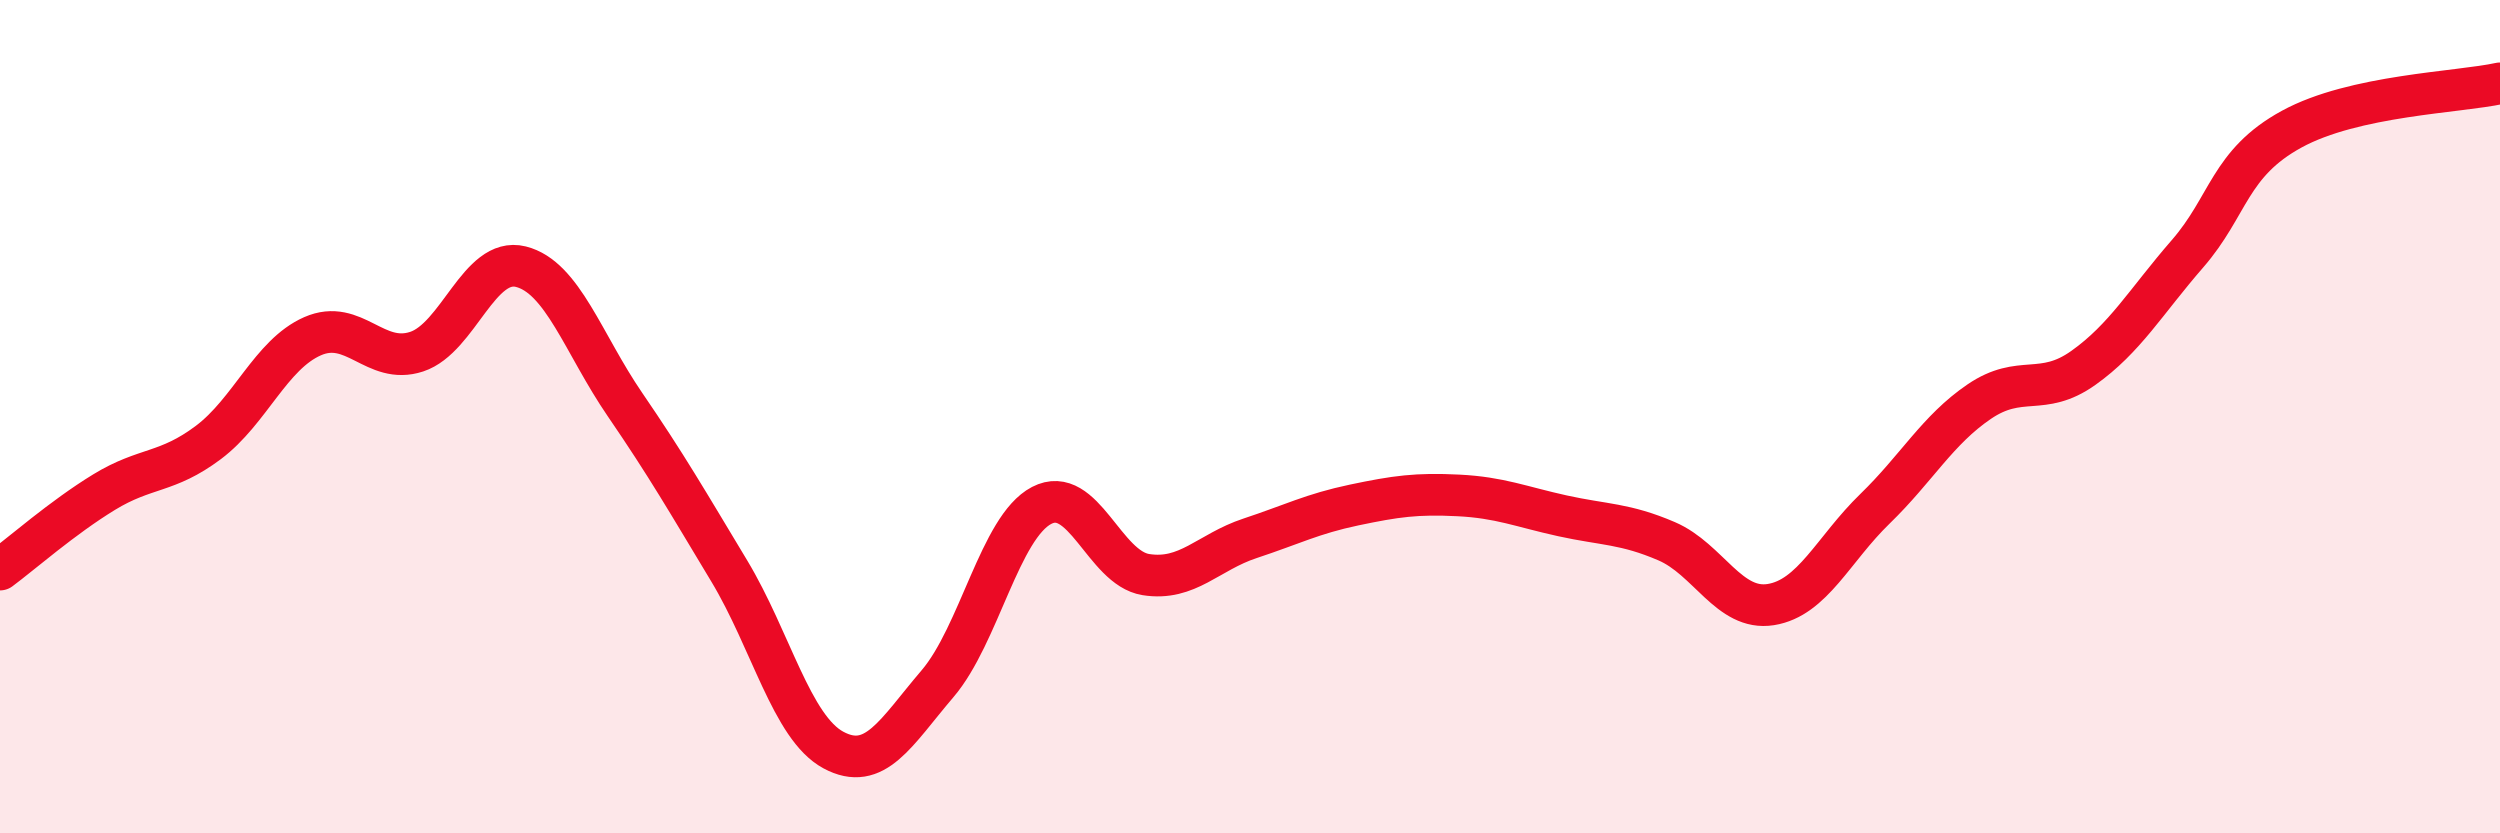
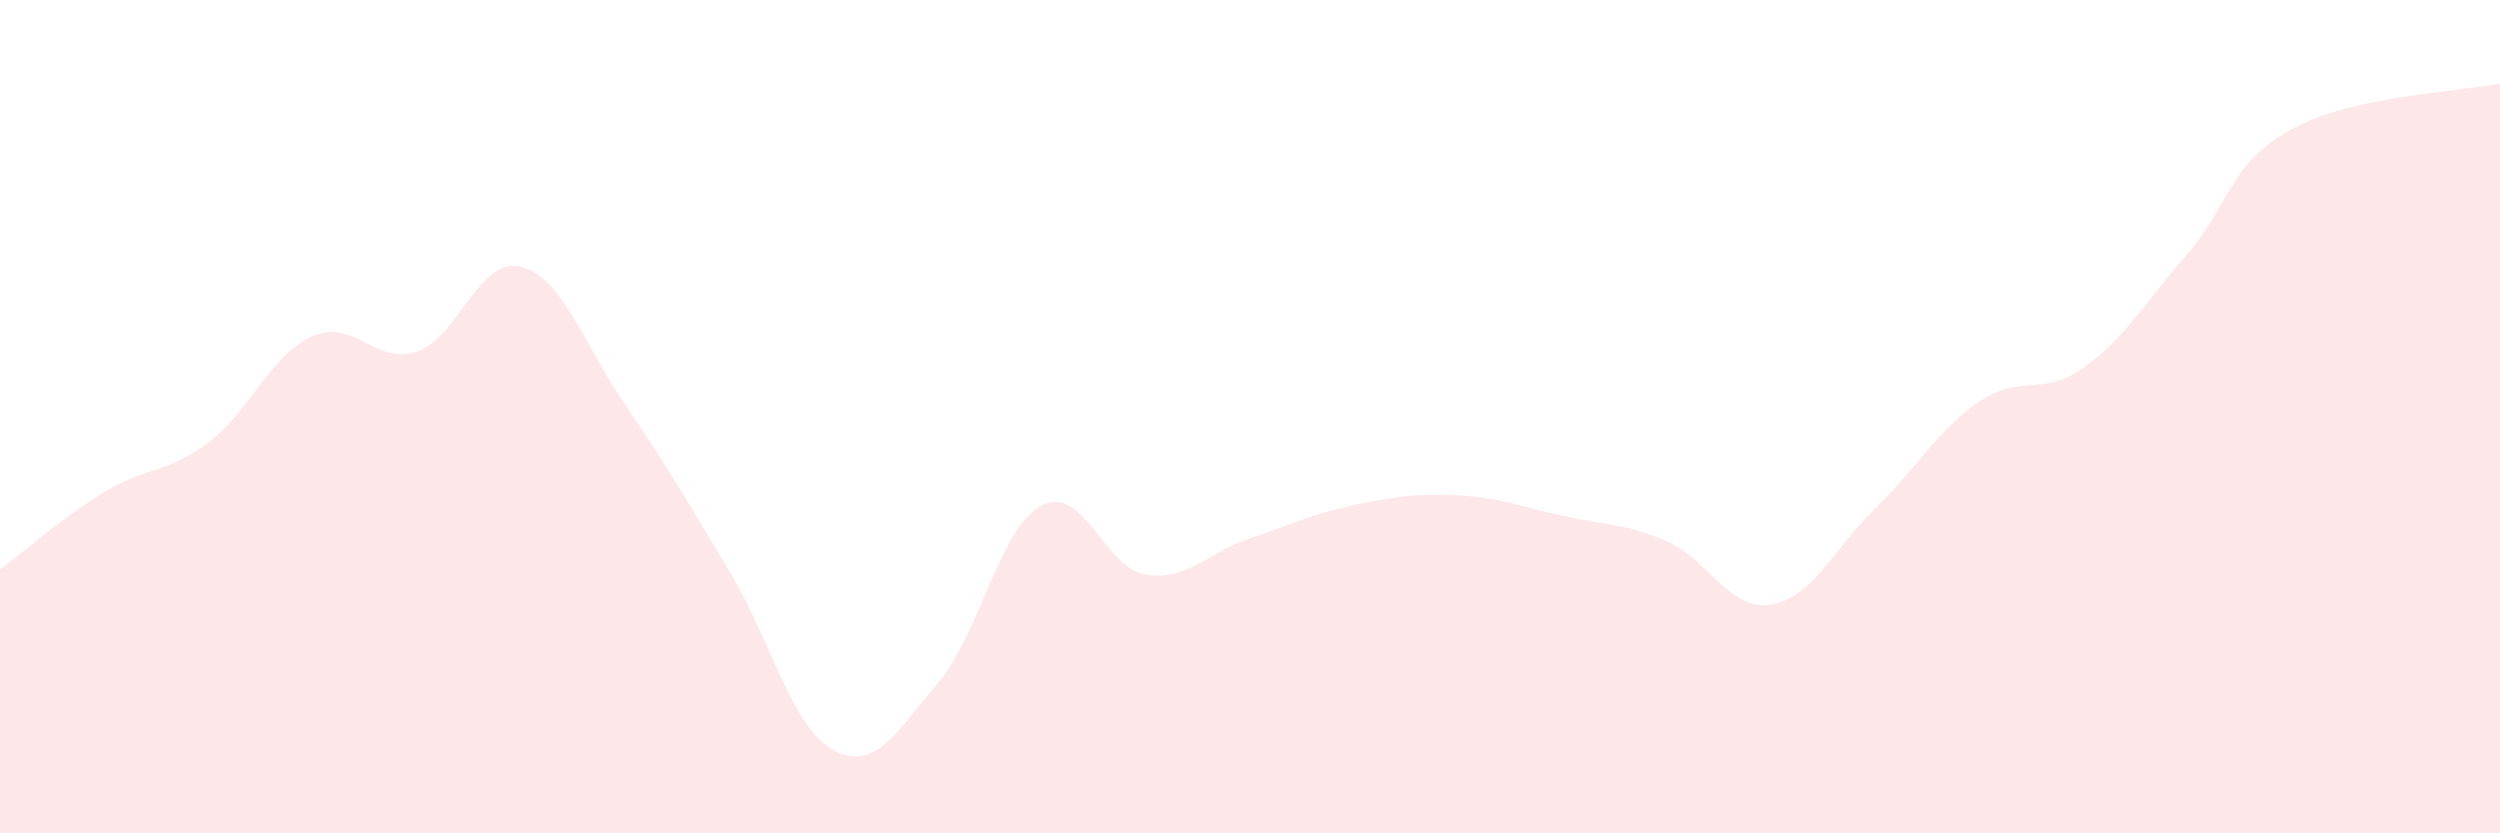
<svg xmlns="http://www.w3.org/2000/svg" width="60" height="20" viewBox="0 0 60 20">
  <path d="M 0,13.67 C 0.5,13.3 1.5,12.42 2.5,11.81 C 3.5,11.2 4,11.37 5,10.62 C 6,9.87 6.5,8.51 7.5,8.07 C 8.5,7.63 9,8.77 10,8.44 C 11,8.11 11.5,6.15 12.5,6.4 C 13.5,6.65 14,8.25 15,9.71 C 16,11.17 16.5,12.04 17.5,13.7 C 18.5,15.36 19,17.46 20,18 C 21,18.54 21.5,17.58 22.5,16.41 C 23.5,15.24 24,12.65 25,12.13 C 26,11.61 26.5,13.63 27.5,13.79 C 28.5,13.95 29,13.25 30,12.92 C 31,12.59 31.5,12.33 32.5,12.12 C 33.5,11.91 34,11.84 35,11.89 C 36,11.94 36.5,12.16 37.5,12.38 C 38.5,12.6 39,12.56 40,12.99 C 41,13.42 41.5,14.67 42.5,14.51 C 43.5,14.35 44,13.18 45,12.21 C 46,11.24 46.5,10.32 47.5,9.64 C 48.5,8.96 49,9.54 50,8.83 C 51,8.12 51.5,7.24 52.5,6.09 C 53.5,4.94 53.5,3.92 55,3.1 C 56.5,2.28 59,2.22 60,2L60 20L0 20Z" fill="#EB0A25" opacity="0.1" stroke-linecap="round" stroke-linejoin="round" />
-   <path d="M 0,13.67 C 0.5,13.3 1.5,12.42 2.5,11.81 C 3.5,11.2 4,11.37 5,10.62 C 6,9.87 6.5,8.51 7.5,8.07 C 8.5,7.63 9,8.77 10,8.44 C 11,8.11 11.5,6.15 12.5,6.4 C 13.5,6.65 14,8.25 15,9.71 C 16,11.17 16.5,12.04 17.5,13.7 C 18.5,15.36 19,17.46 20,18 C 21,18.54 21.5,17.58 22.5,16.41 C 23.5,15.24 24,12.65 25,12.13 C 26,11.61 26.5,13.63 27.5,13.79 C 28.5,13.95 29,13.25 30,12.92 C 31,12.59 31.5,12.33 32.5,12.12 C 33.5,11.91 34,11.84 35,11.89 C 36,11.94 36.5,12.16 37.5,12.38 C 38.5,12.6 39,12.56 40,12.99 C 41,13.42 41.5,14.67 42.5,14.51 C 43.5,14.35 44,13.18 45,12.21 C 46,11.24 46.5,10.32 47.5,9.64 C 48.5,8.96 49,9.54 50,8.83 C 51,8.12 51.5,7.24 52.5,6.09 C 53.5,4.94 53.5,3.92 55,3.1 C 56.5,2.28 59,2.22 60,2" stroke="#EB0A25" stroke-width="1" fill="none" stroke-linecap="round" stroke-linejoin="round" />
</svg>